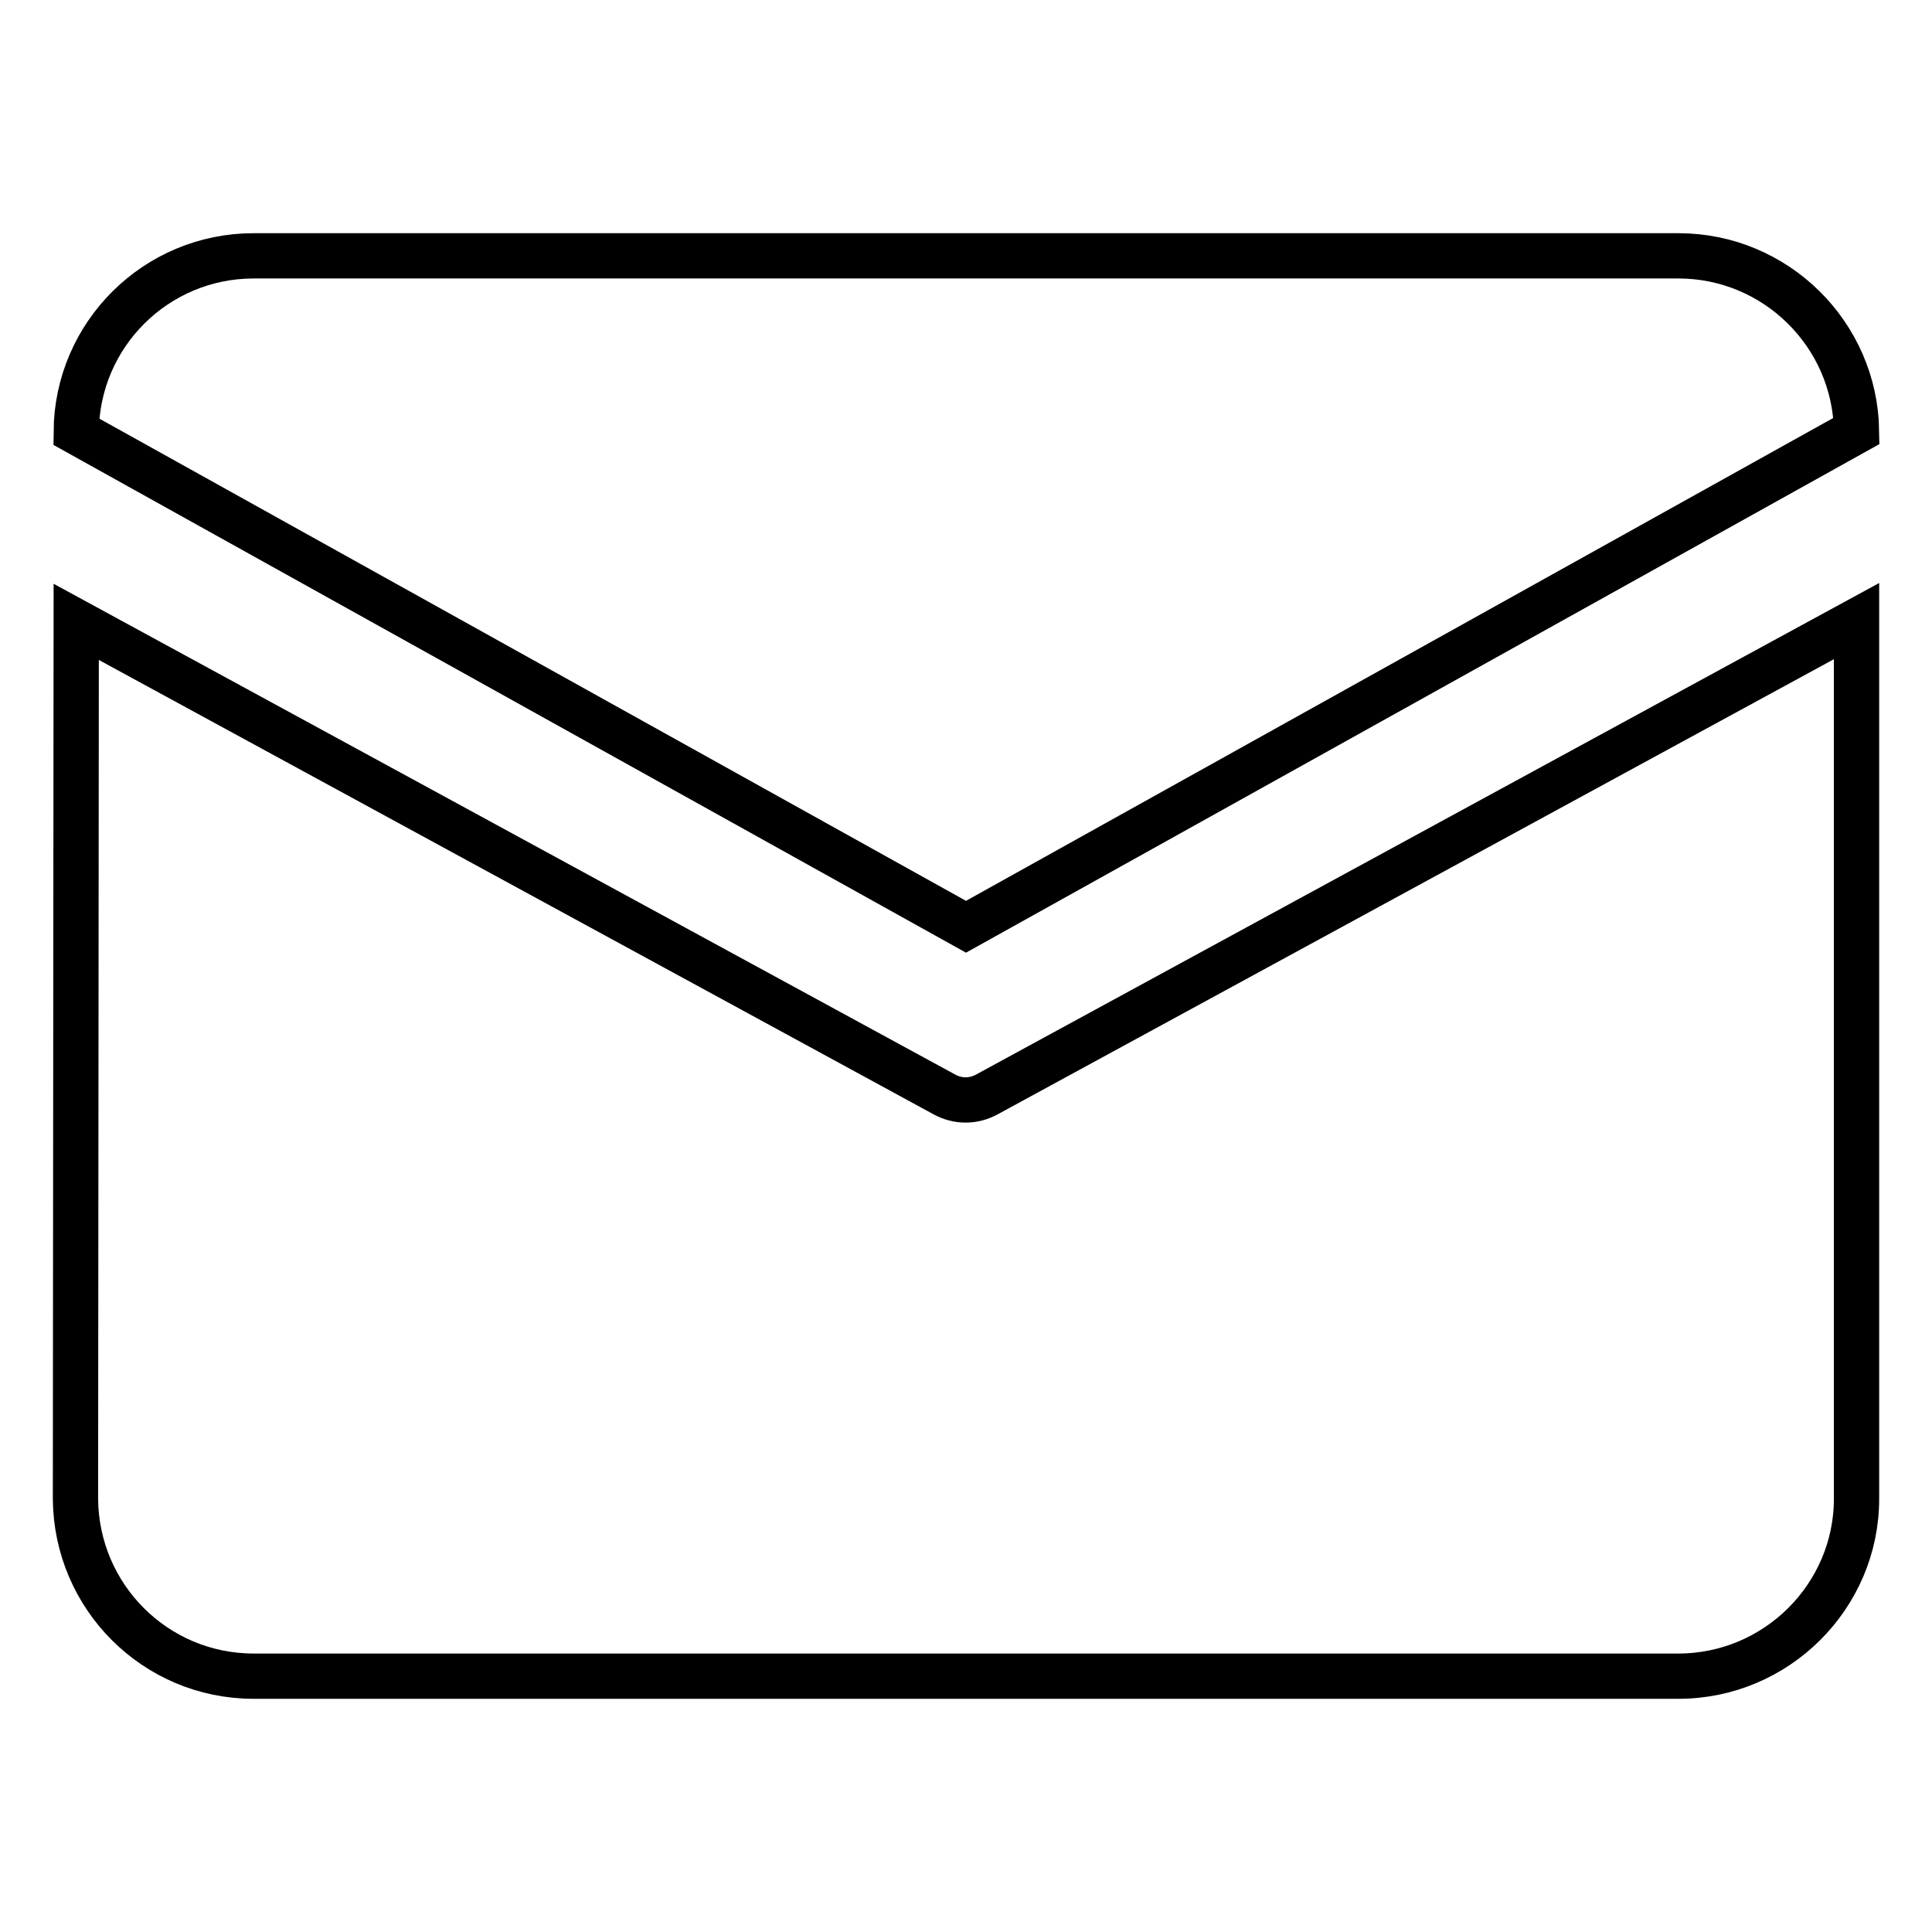
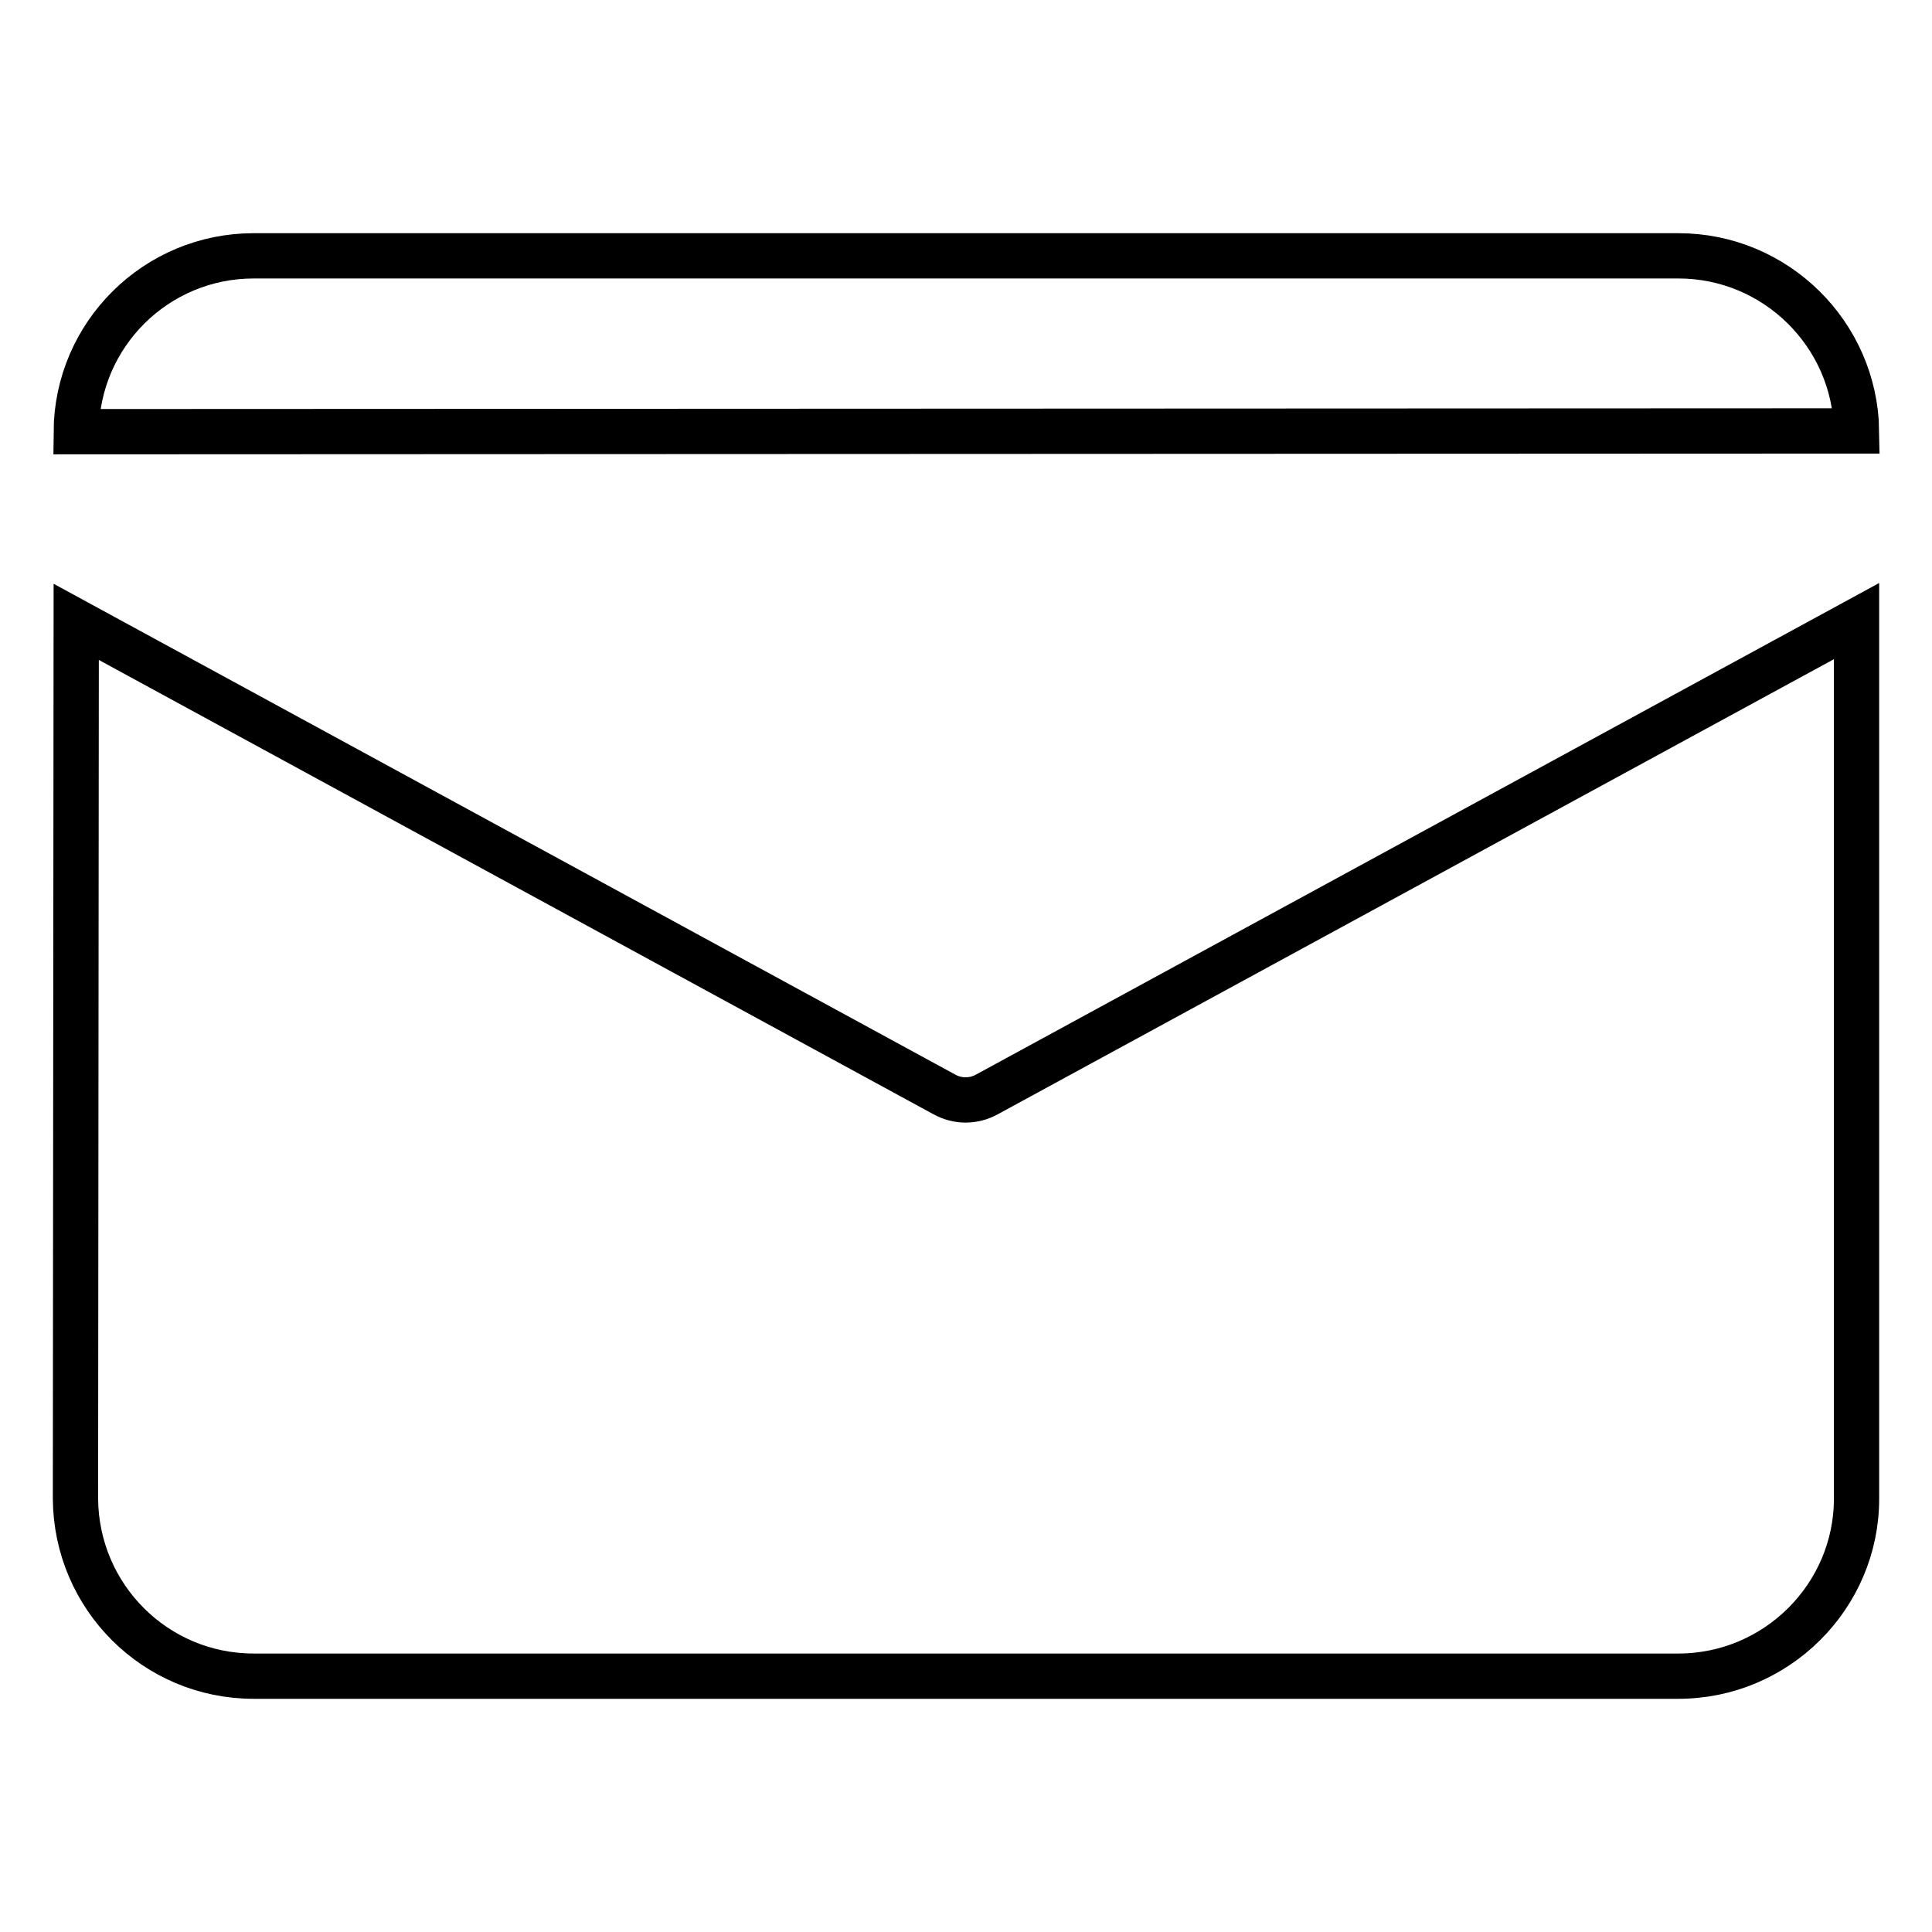
<svg xmlns="http://www.w3.org/2000/svg" version="1.1" x="0px" y="0px" viewBox="0 0 256 256" enable-background="new 0 0 256 256" xml:space="preserve">
  <g>
-     <path stroke-width="6" fill-opacity="0" stroke="#000000" d="M33.6,33.9h188.8c12.9,0,23.4,10.4,23.6,23.2l-118,65.7L10.1,57.2C10.2,44.3,20.7,33.9,33.6,33.9z  M10.1,82.4L10,198.6c0.1,13,10.6,23.5,23.6,23.5h188.8c13,0,23.6-10.6,23.6-23.5V82.3L130.8,145c-1.8,1-3.9,1-5.7,0L10.1,82.4z" />
+     <path stroke-width="6" fill-opacity="0" stroke="#000000" d="M33.6,33.9h188.8c12.9,0,23.4,10.4,23.6,23.2L10.1,57.2C10.2,44.3,20.7,33.9,33.6,33.9z  M10.1,82.4L10,198.6c0.1,13,10.6,23.5,23.6,23.5h188.8c13,0,23.6-10.6,23.6-23.5V82.3L130.8,145c-1.8,1-3.9,1-5.7,0L10.1,82.4z" />
  </g>
</svg>